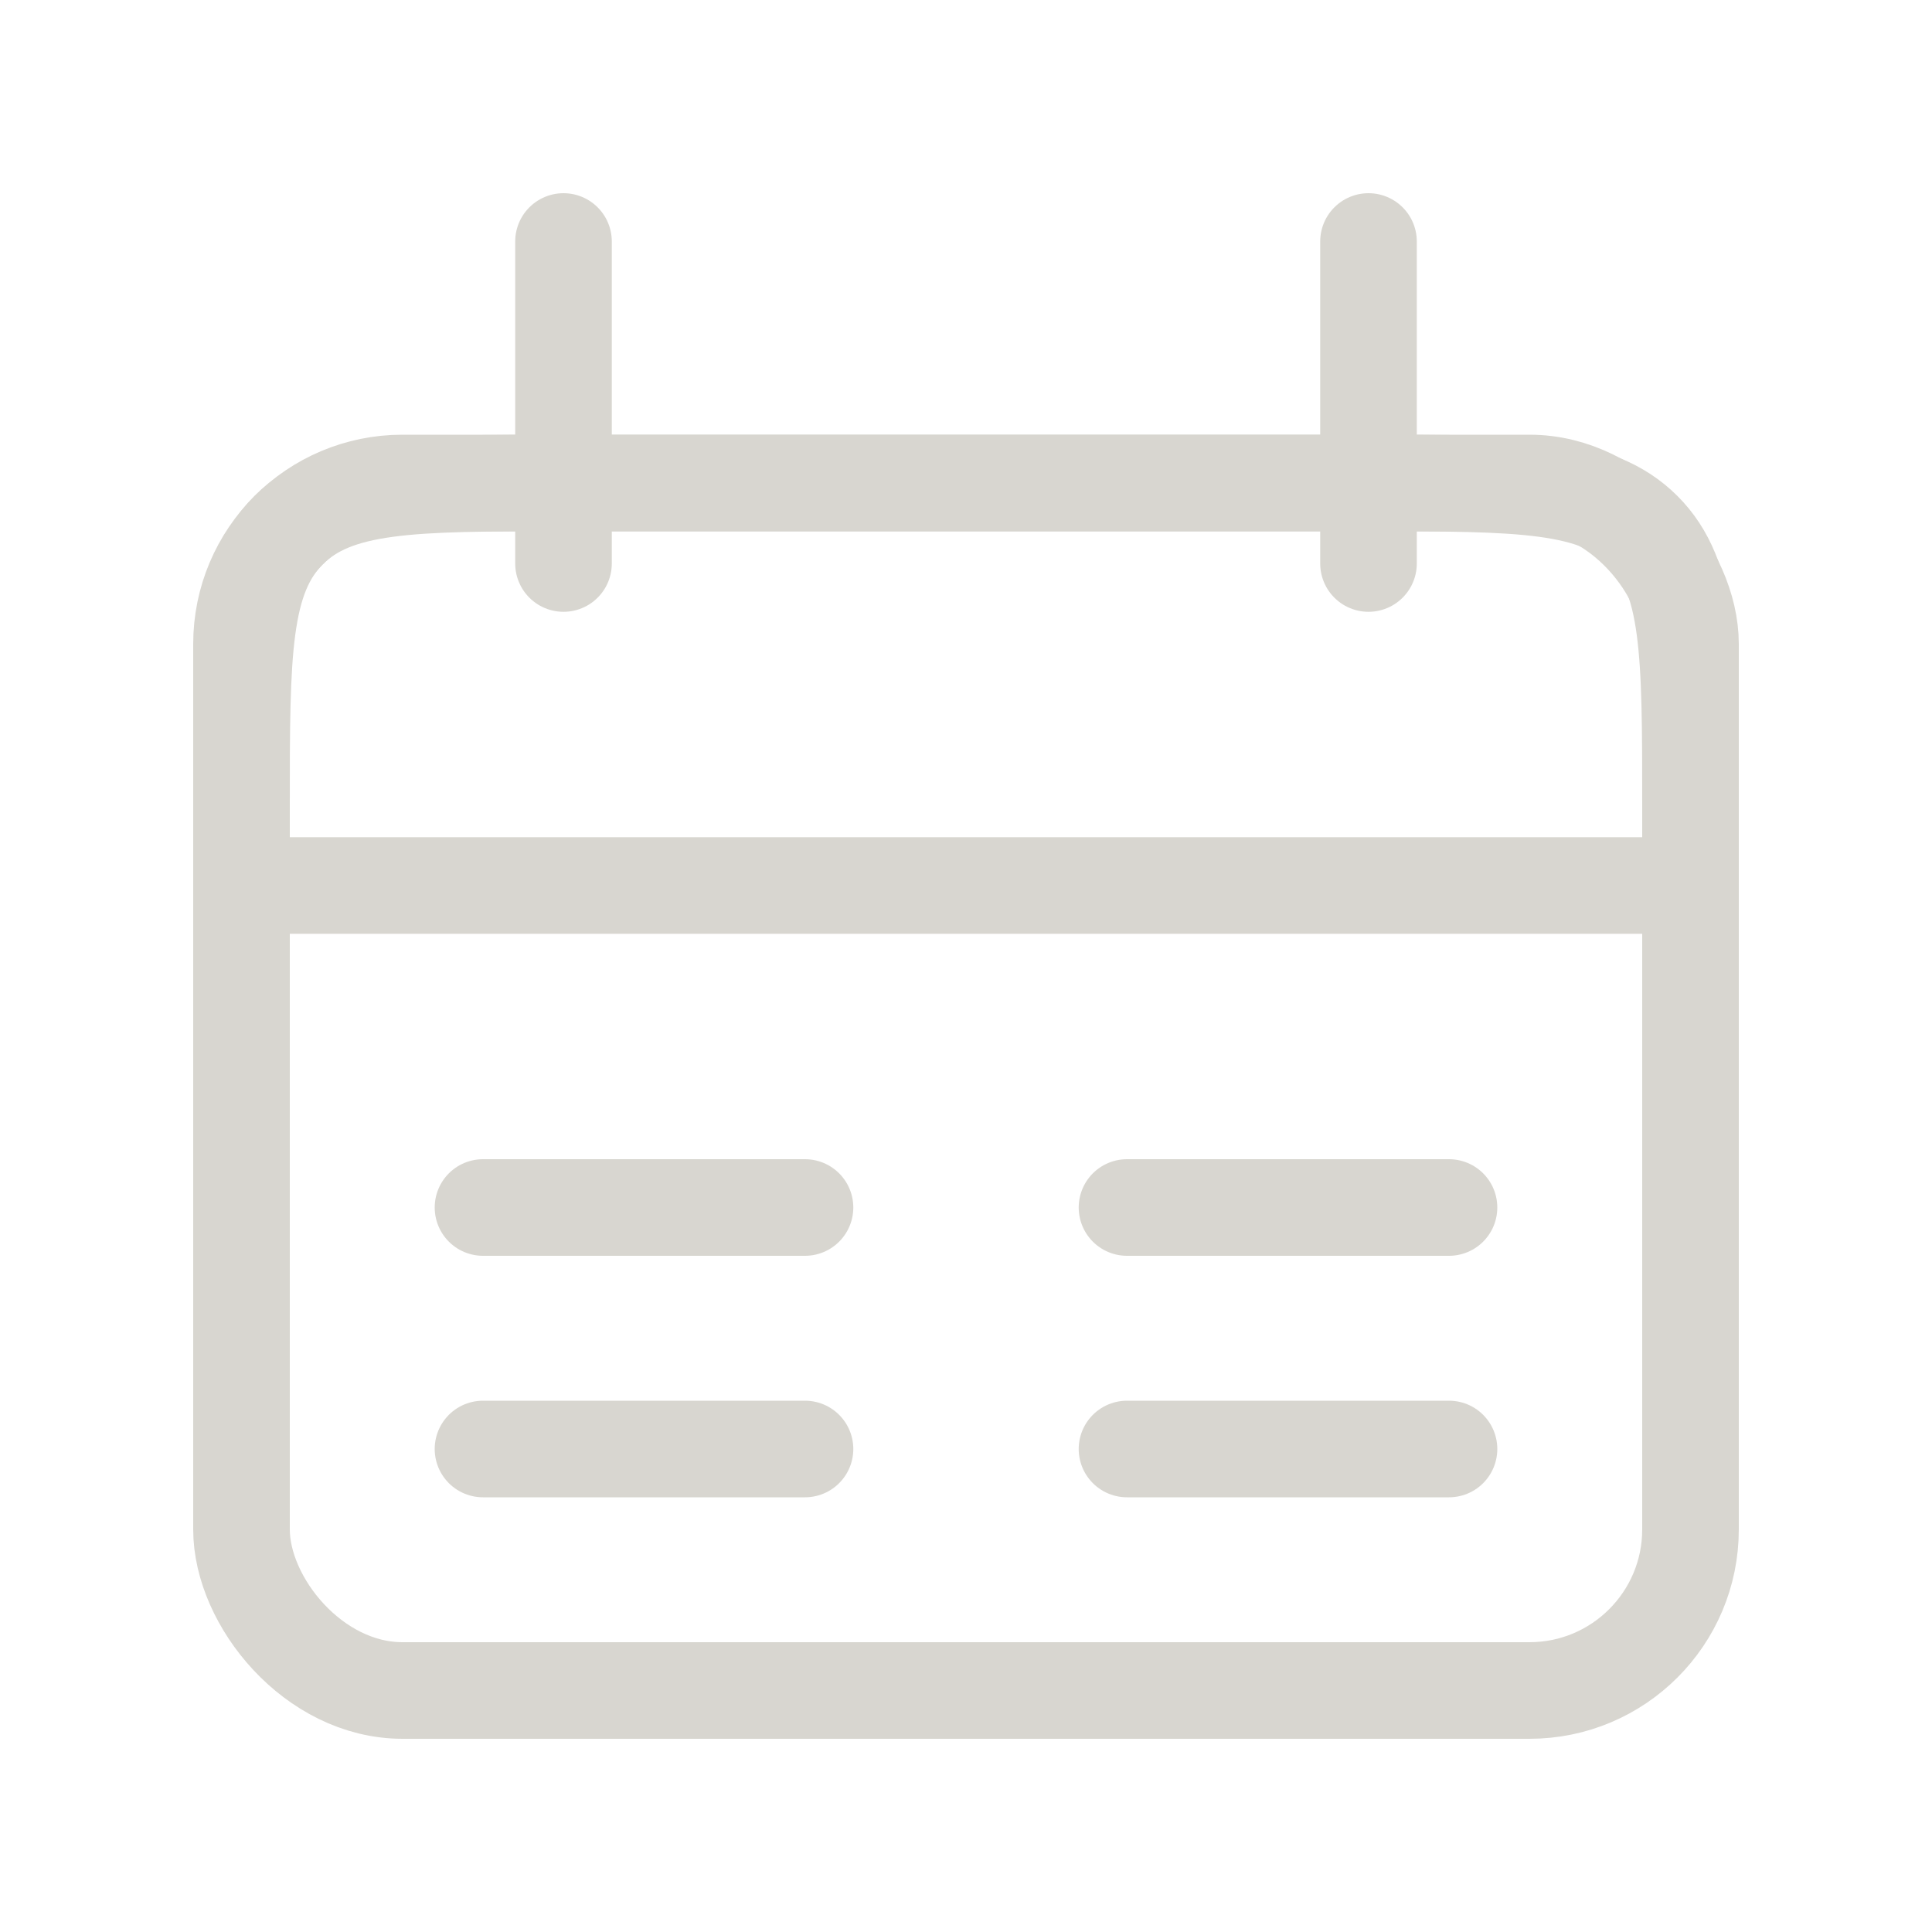
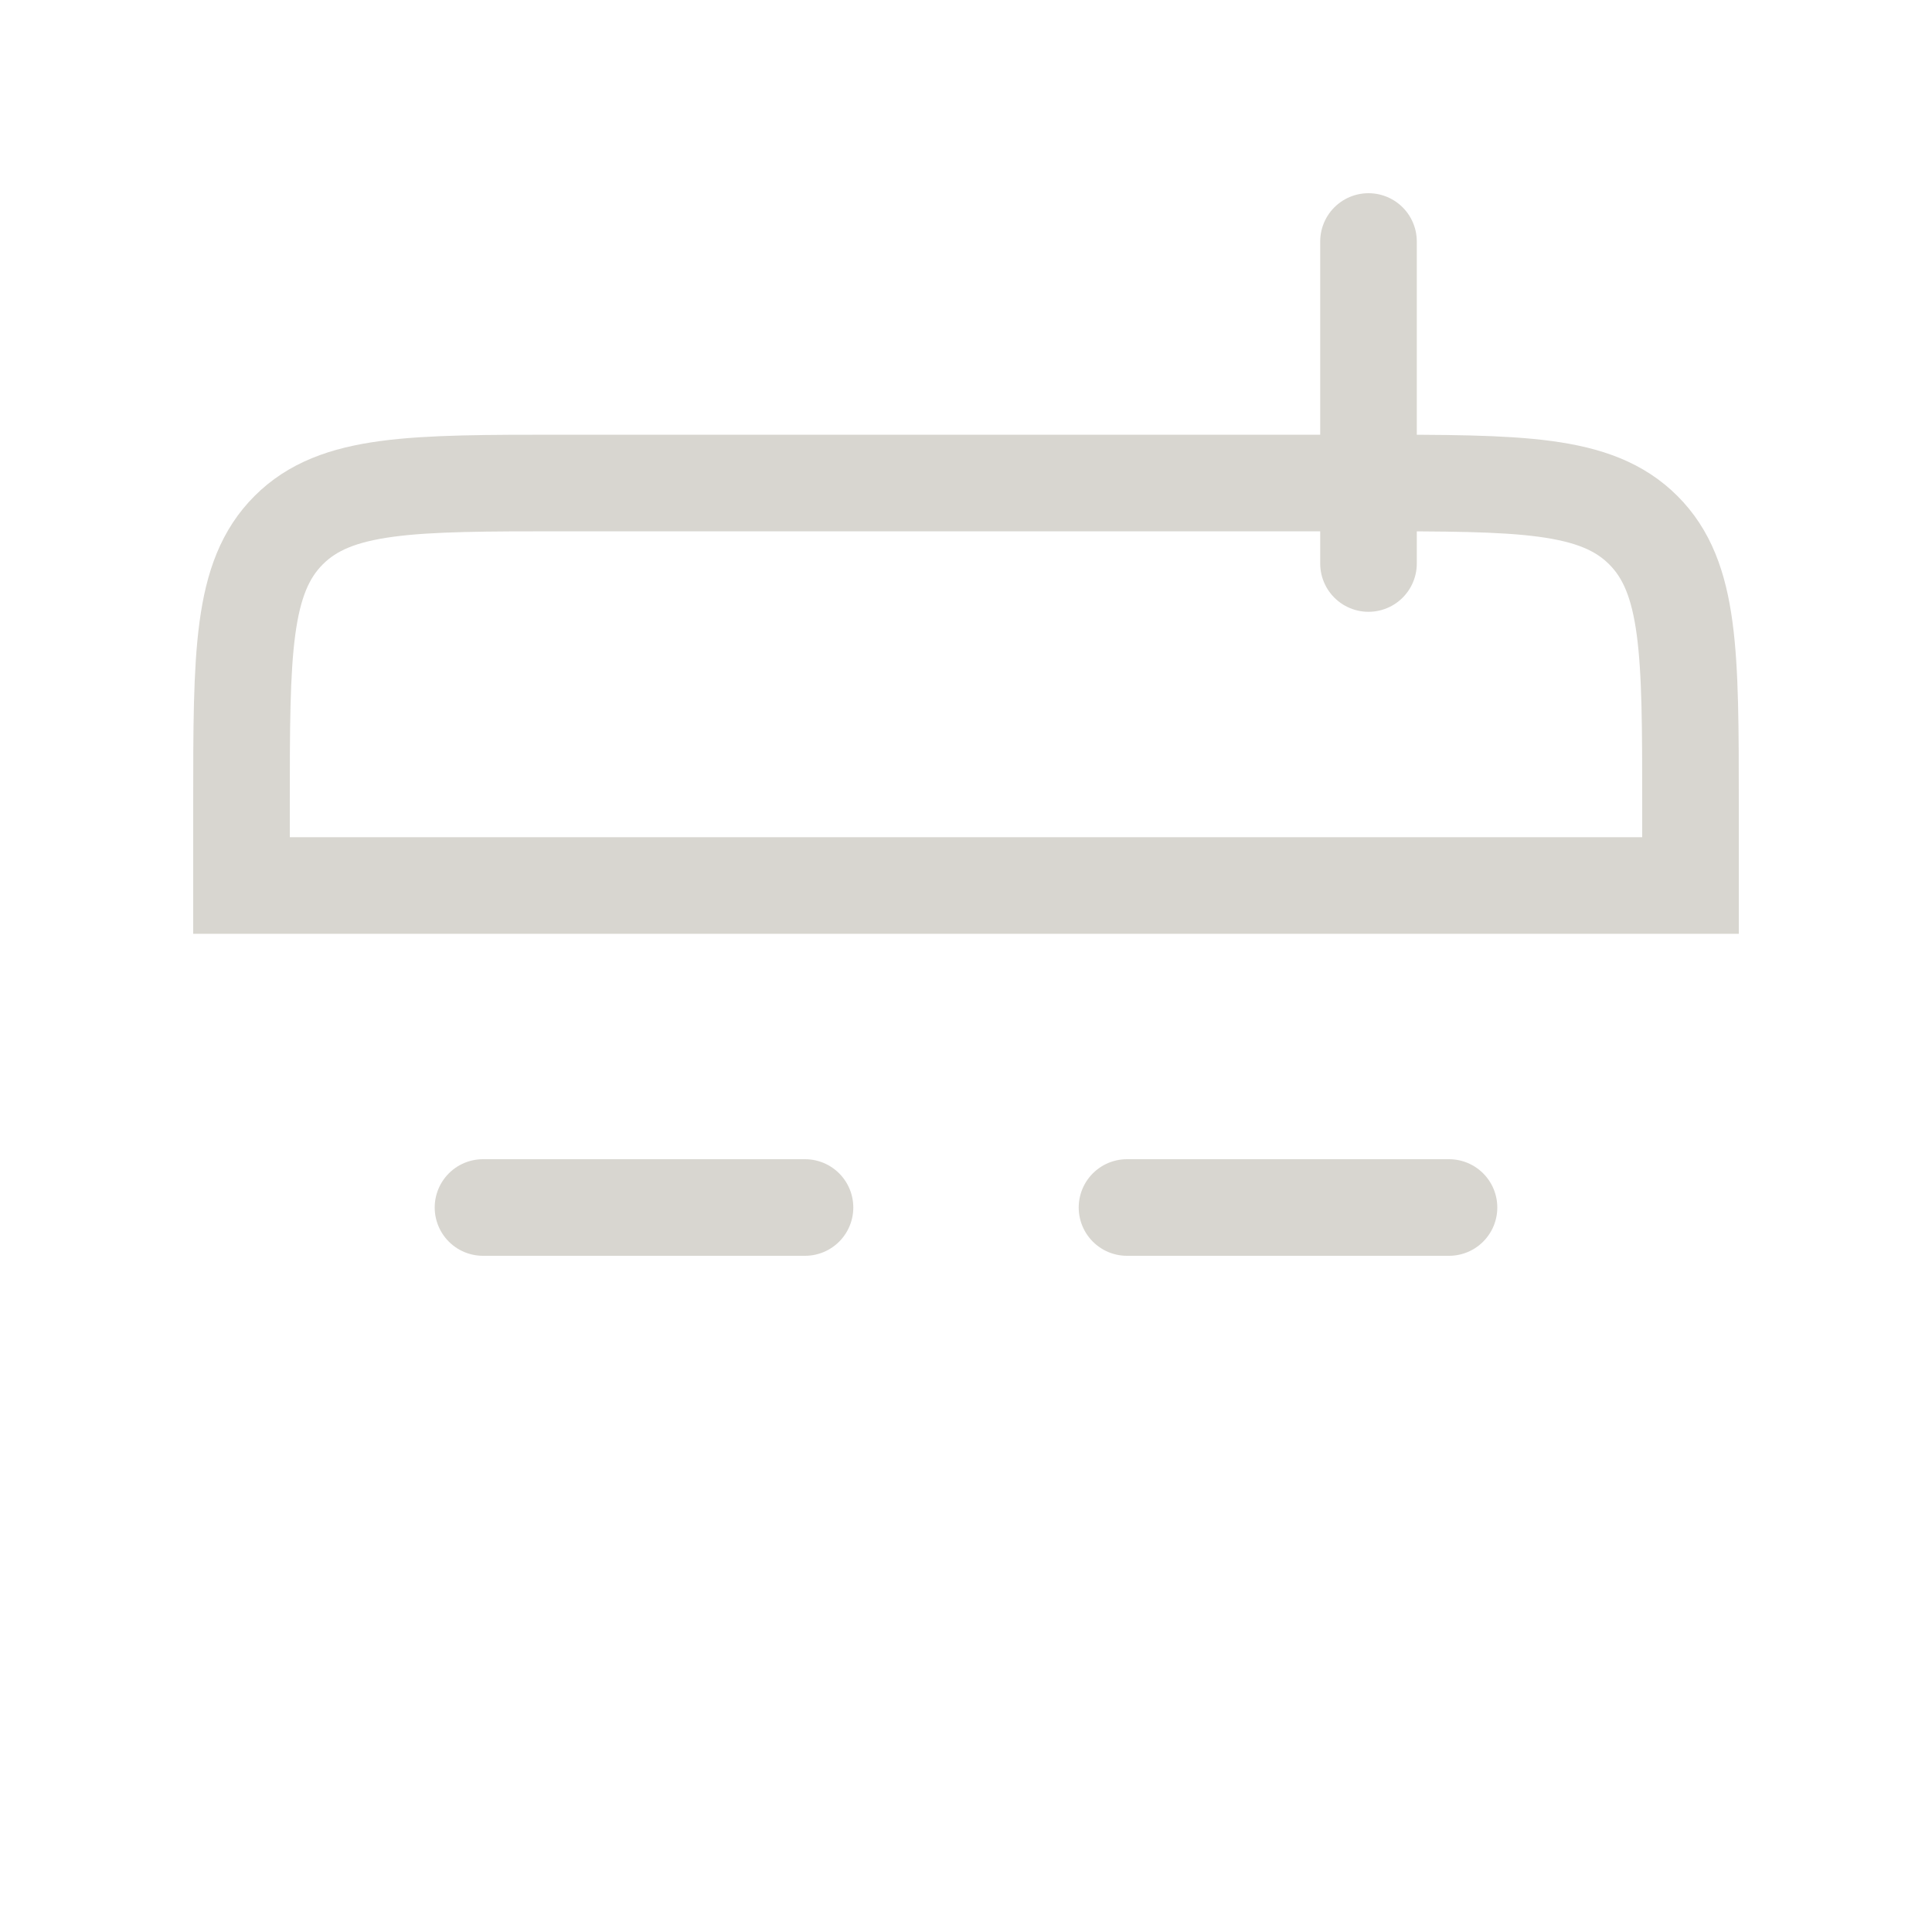
<svg xmlns="http://www.w3.org/2000/svg" width="24" height="24" viewBox="0 0 24 24" fill="none">
  <path d="M17 3L17 7" stroke="#D8D6D0" stroke-width="1.2" stroke-linecap="round" />
-   <path d="M7 3L7 7" stroke="#D8D6D0" stroke-width="1.2" stroke-linecap="round" />
  <path d="M3 10C3 8.114 3 7.172 3.586 6.586C4.172 6 5.114 6 7 6H17C18.886 6 19.828 6 20.414 6.586C21 7.172 21 8.114 21 10V11H3V10Z" stroke="#D8D6D0" stroke-width="1.2" />
-   <rect x="3" y="6" width="18" height="15" rx="2" stroke="#D8D6D0" stroke-width="1.2" />
  <path d="M6 15H10" stroke="#D8D6D0" stroke-width="1.2" stroke-linecap="round" />
  <path d="M14 15H18" stroke="#D8D6D0" stroke-width="1.2" stroke-linecap="round" />
-   <path d="M6 18H10" stroke="#D8D6D0" stroke-width="1.2" stroke-linecap="round" />
-   <path d="M14 18H18" stroke="#D8D6D0" stroke-width="1.2" stroke-linecap="round" />
</svg>